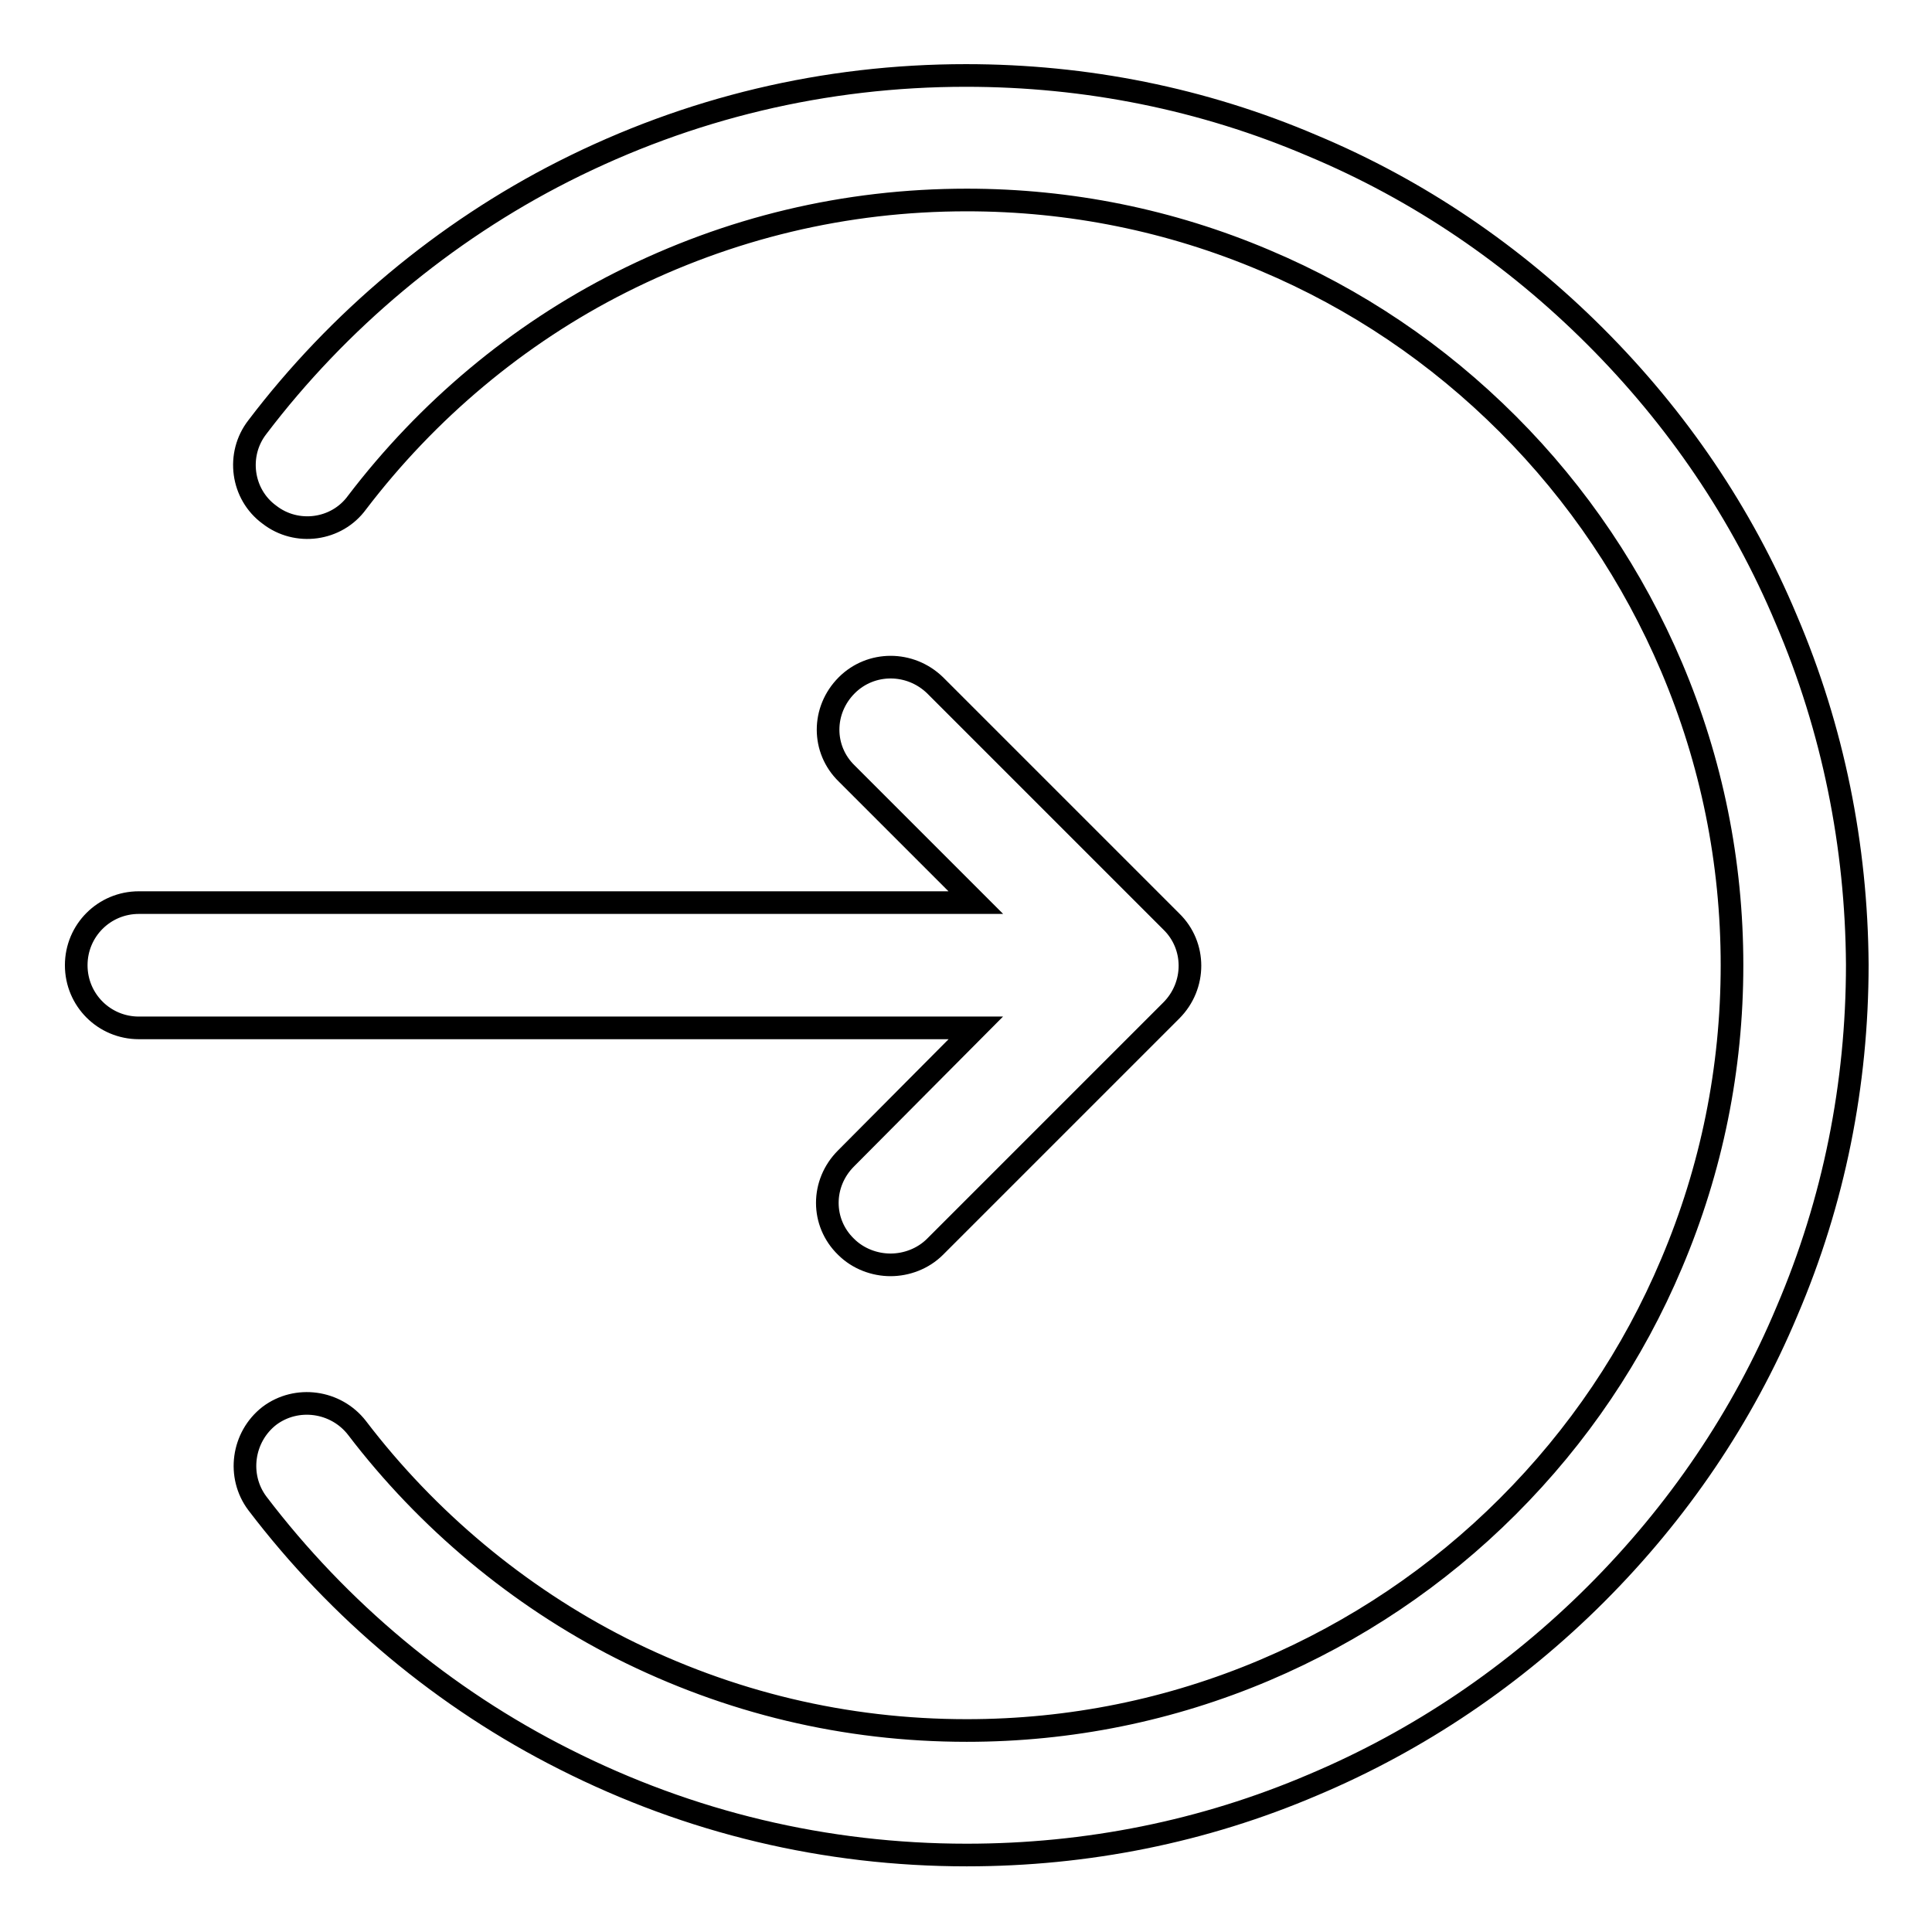
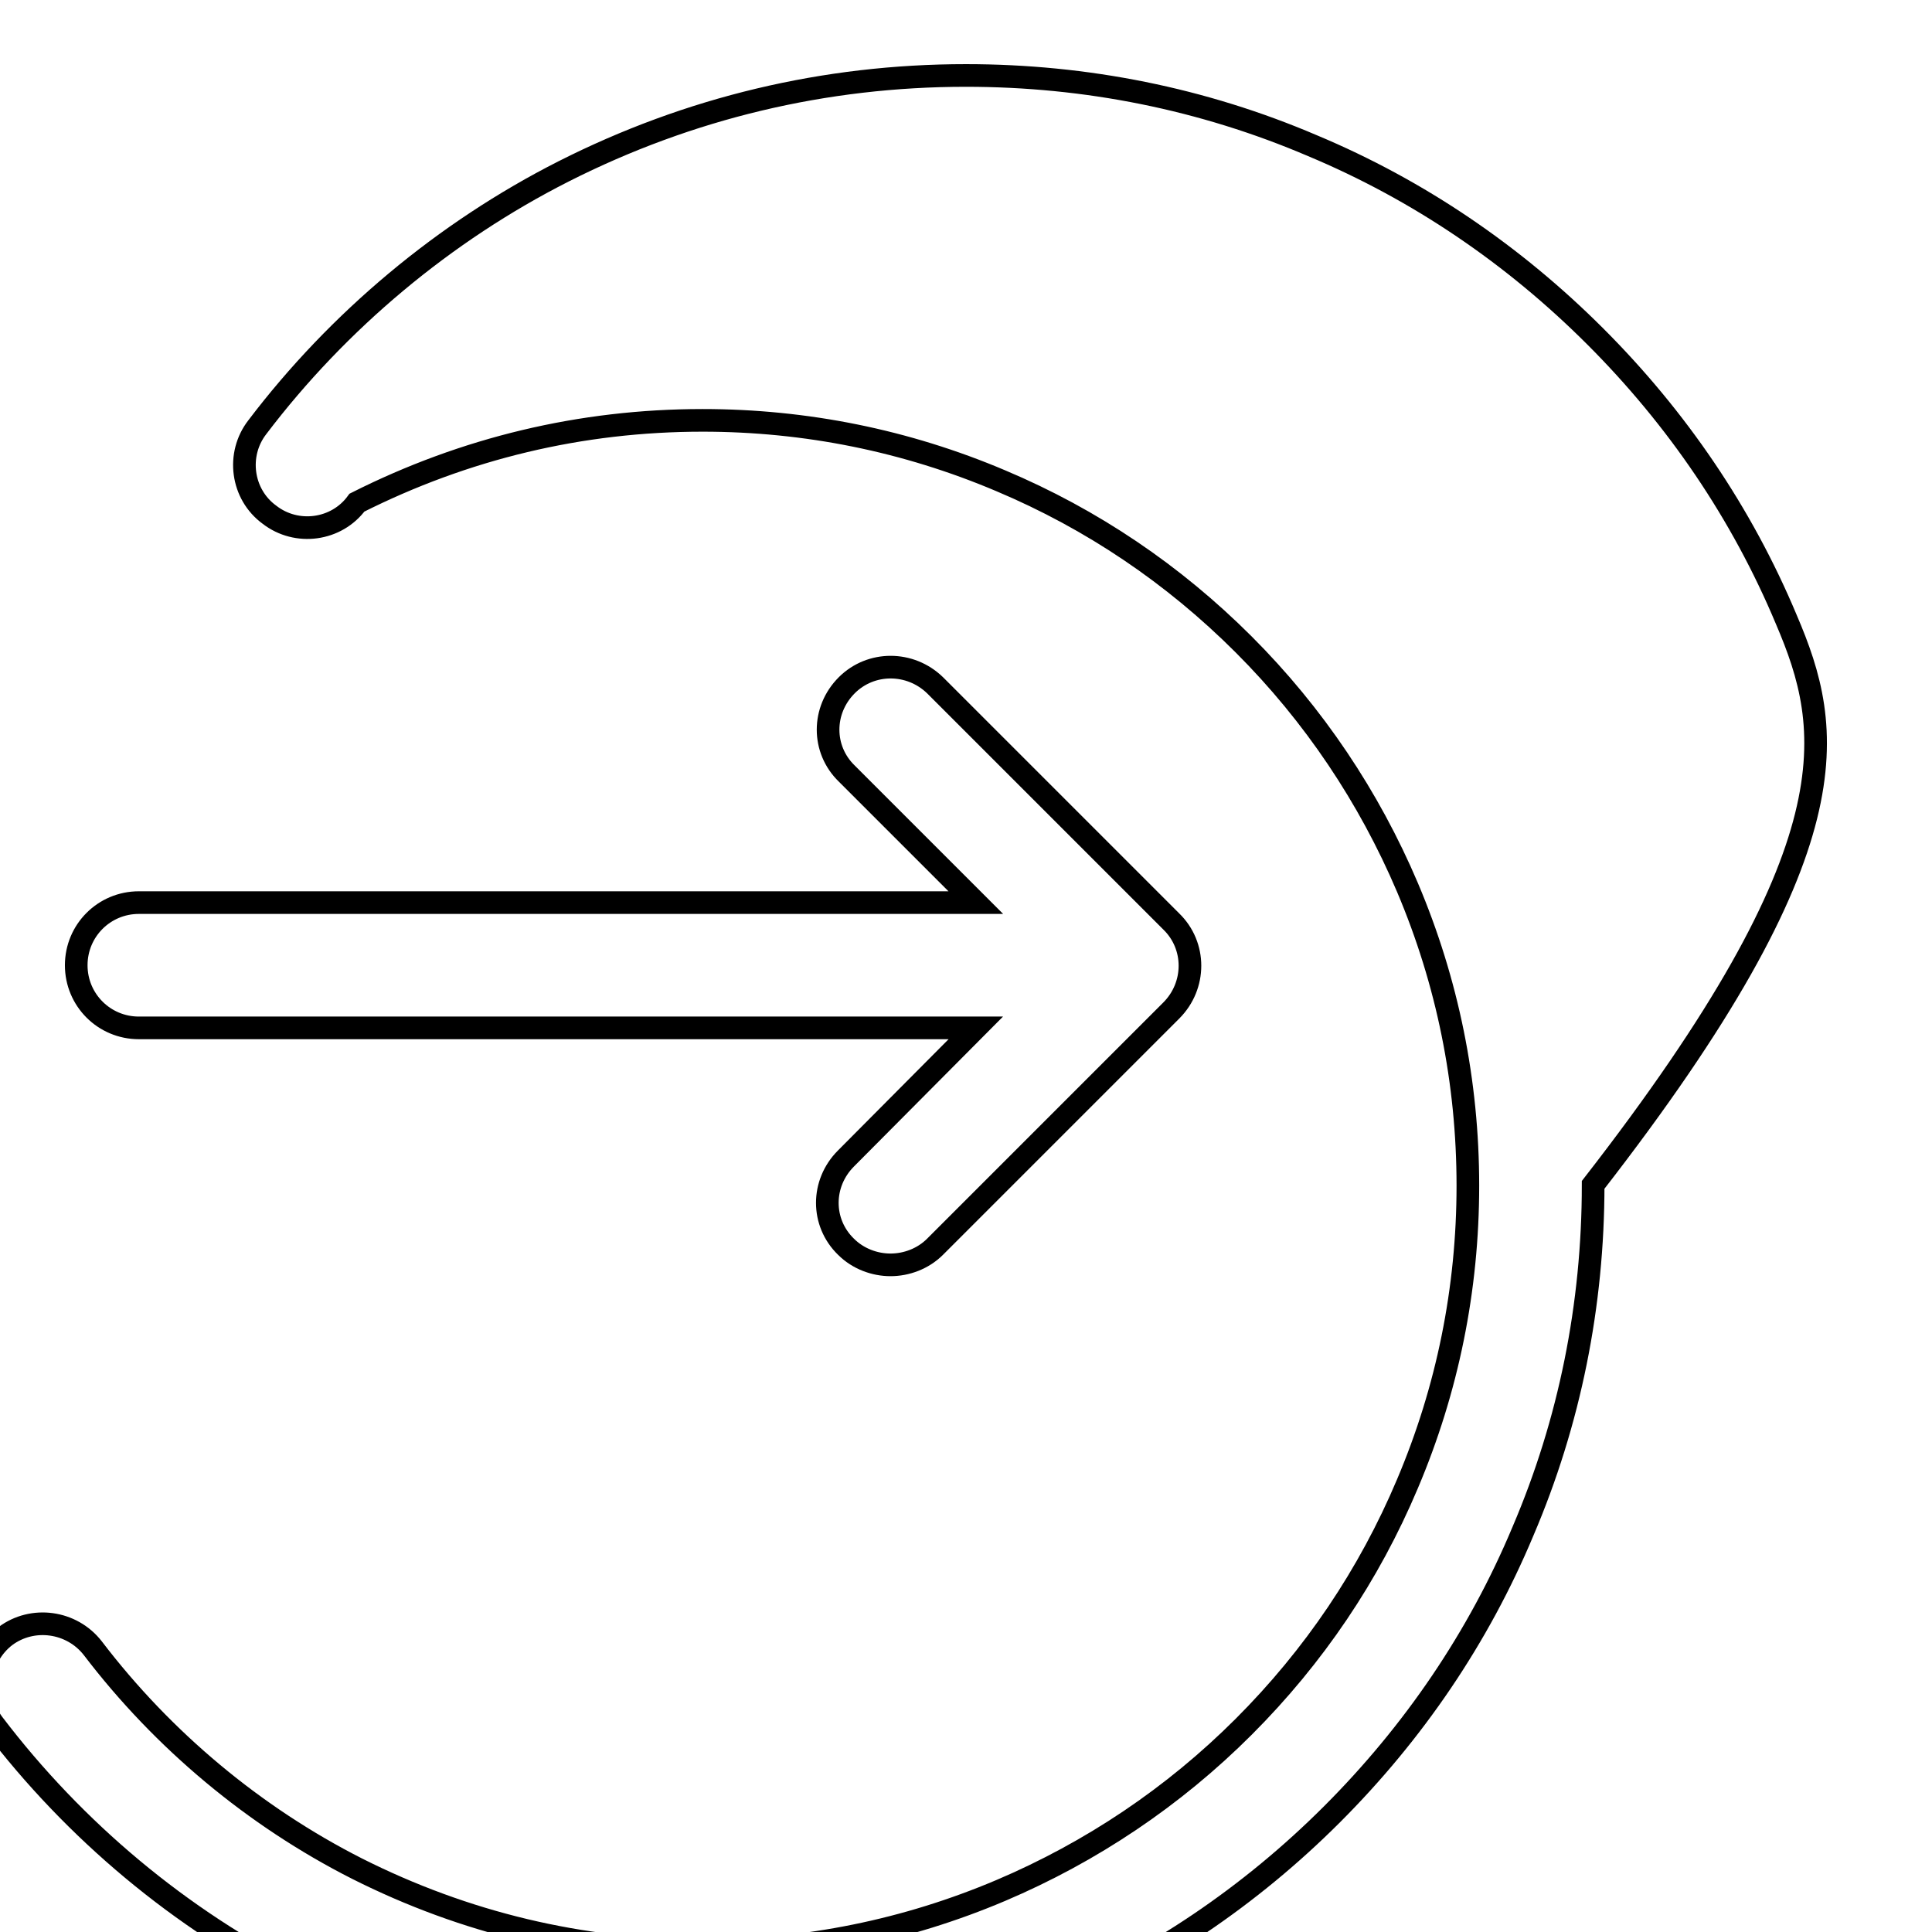
<svg xmlns="http://www.w3.org/2000/svg" version="1.1" x="0px" y="0px" viewBox="0 0 256 256" enable-background="new 0 0 256 256" xml:space="preserve">
  <g>
-     <path stroke-width="3" fill-opacity="0" stroke="#000000" d="M112.1,153.5c-3.3,3.3-3.3,8.5,0,11.7c1.6,1.6,3.8,2.4,5.9,2.4c2.1,0,4.3-0.8,5.9-2.4l31.3-31.3 c3.3-3.3,3.3-8.6,0-11.8l-31.3-31.3c-3.3-3.2-8.5-3.2-11.7,0c-3.3,3.3-3.3,8.5,0,11.7l17.1,17.1l-110.9,0c-4.6,0-8.3,3.7-8.3,8.3 c0,4.6,3.7,8.3,8.3,8.3l110.9,0L112.1,153.5z M236.7,82.1c-5.9-14.1-14.5-26.7-25.3-37.5c-10.8-10.8-23.4-19.4-37.5-25.3 c-14.5-6.2-30-9.3-45.9-9.3c-18.7,0-36.7,4.3-53.3,12.7c-15.8,8-29.9,19.8-40.6,33.9c-2.8,3.6-2.1,8.9,1.6,11.6 c3.6,2.8,8.9,2.1,11.6-1.6c9.3-12.2,21.3-22.3,35-29.2c14.3-7.2,29.7-10.9,45.8-10.9c13.7,0,27,2.7,39.5,8 c12.1,5.1,22.9,12.4,32.2,21.7c9.3,9.3,16.6,20.2,21.7,32.2c5.3,12.5,8,25.8,8,39.5c0,13.7-2.7,27-8,39.5 c-5.1,12.1-12.4,22.9-21.7,32.2c-9.3,9.3-20.2,16.6-32.2,21.7c-12.5,5.3-25.8,8-39.5,8c-16.1,0-31.5-3.7-45.8-10.9 c-13.6-6.9-25.7-17-35-29.2c-2.8-3.6-8-4.3-11.6-1.6c-3.6,2.8-4.3,8-1.6,11.6c10.8,14.2,24.8,25.9,40.7,33.9 c16.6,8.4,34.6,12.7,53.3,12.7c15.9,0,31.4-3.1,45.9-9.3c14-5.9,26.7-14.5,37.5-25.3c10.8-10.8,19.4-23.4,25.3-37.5 c6.2-14.5,9.3-30,9.3-45.9C246,112.1,242.9,96.6,236.7,82.1z" />
+     <path stroke-width="3" fill-opacity="0" stroke="#000000" d="M112.1,153.5c-3.3,3.3-3.3,8.5,0,11.7c1.6,1.6,3.8,2.4,5.9,2.4c2.1,0,4.3-0.8,5.9-2.4l31.3-31.3 c3.3-3.3,3.3-8.6,0-11.8l-31.3-31.3c-3.3-3.2-8.5-3.2-11.7,0c-3.3,3.3-3.3,8.5,0,11.7l17.1,17.1l-110.9,0c-4.6,0-8.3,3.7-8.3,8.3 c0,4.6,3.7,8.3,8.3,8.3l110.9,0L112.1,153.5z M236.7,82.1c-5.9-14.1-14.5-26.7-25.3-37.5c-10.8-10.8-23.4-19.4-37.5-25.3 c-14.5-6.2-30-9.3-45.9-9.3c-18.7,0-36.7,4.3-53.3,12.7c-15.8,8-29.9,19.8-40.6,33.9c-2.8,3.6-2.1,8.9,1.6,11.6 c3.6,2.8,8.9,2.1,11.6-1.6c14.3-7.2,29.7-10.9,45.8-10.9c13.7,0,27,2.7,39.5,8 c12.1,5.1,22.9,12.4,32.2,21.7c9.3,9.3,16.6,20.2,21.7,32.2c5.3,12.5,8,25.8,8,39.5c0,13.7-2.7,27-8,39.5 c-5.1,12.1-12.4,22.9-21.7,32.2c-9.3,9.3-20.2,16.6-32.2,21.7c-12.5,5.3-25.8,8-39.5,8c-16.1,0-31.5-3.7-45.8-10.9 c-13.6-6.9-25.7-17-35-29.2c-2.8-3.6-8-4.3-11.6-1.6c-3.6,2.8-4.3,8-1.6,11.6c10.8,14.2,24.8,25.9,40.7,33.9 c16.6,8.4,34.6,12.7,53.3,12.7c15.9,0,31.4-3.1,45.9-9.3c14-5.9,26.7-14.5,37.5-25.3c10.8-10.8,19.4-23.4,25.3-37.5 c6.2-14.5,9.3-30,9.3-45.9C246,112.1,242.9,96.6,236.7,82.1z" />
  </g>
</svg>